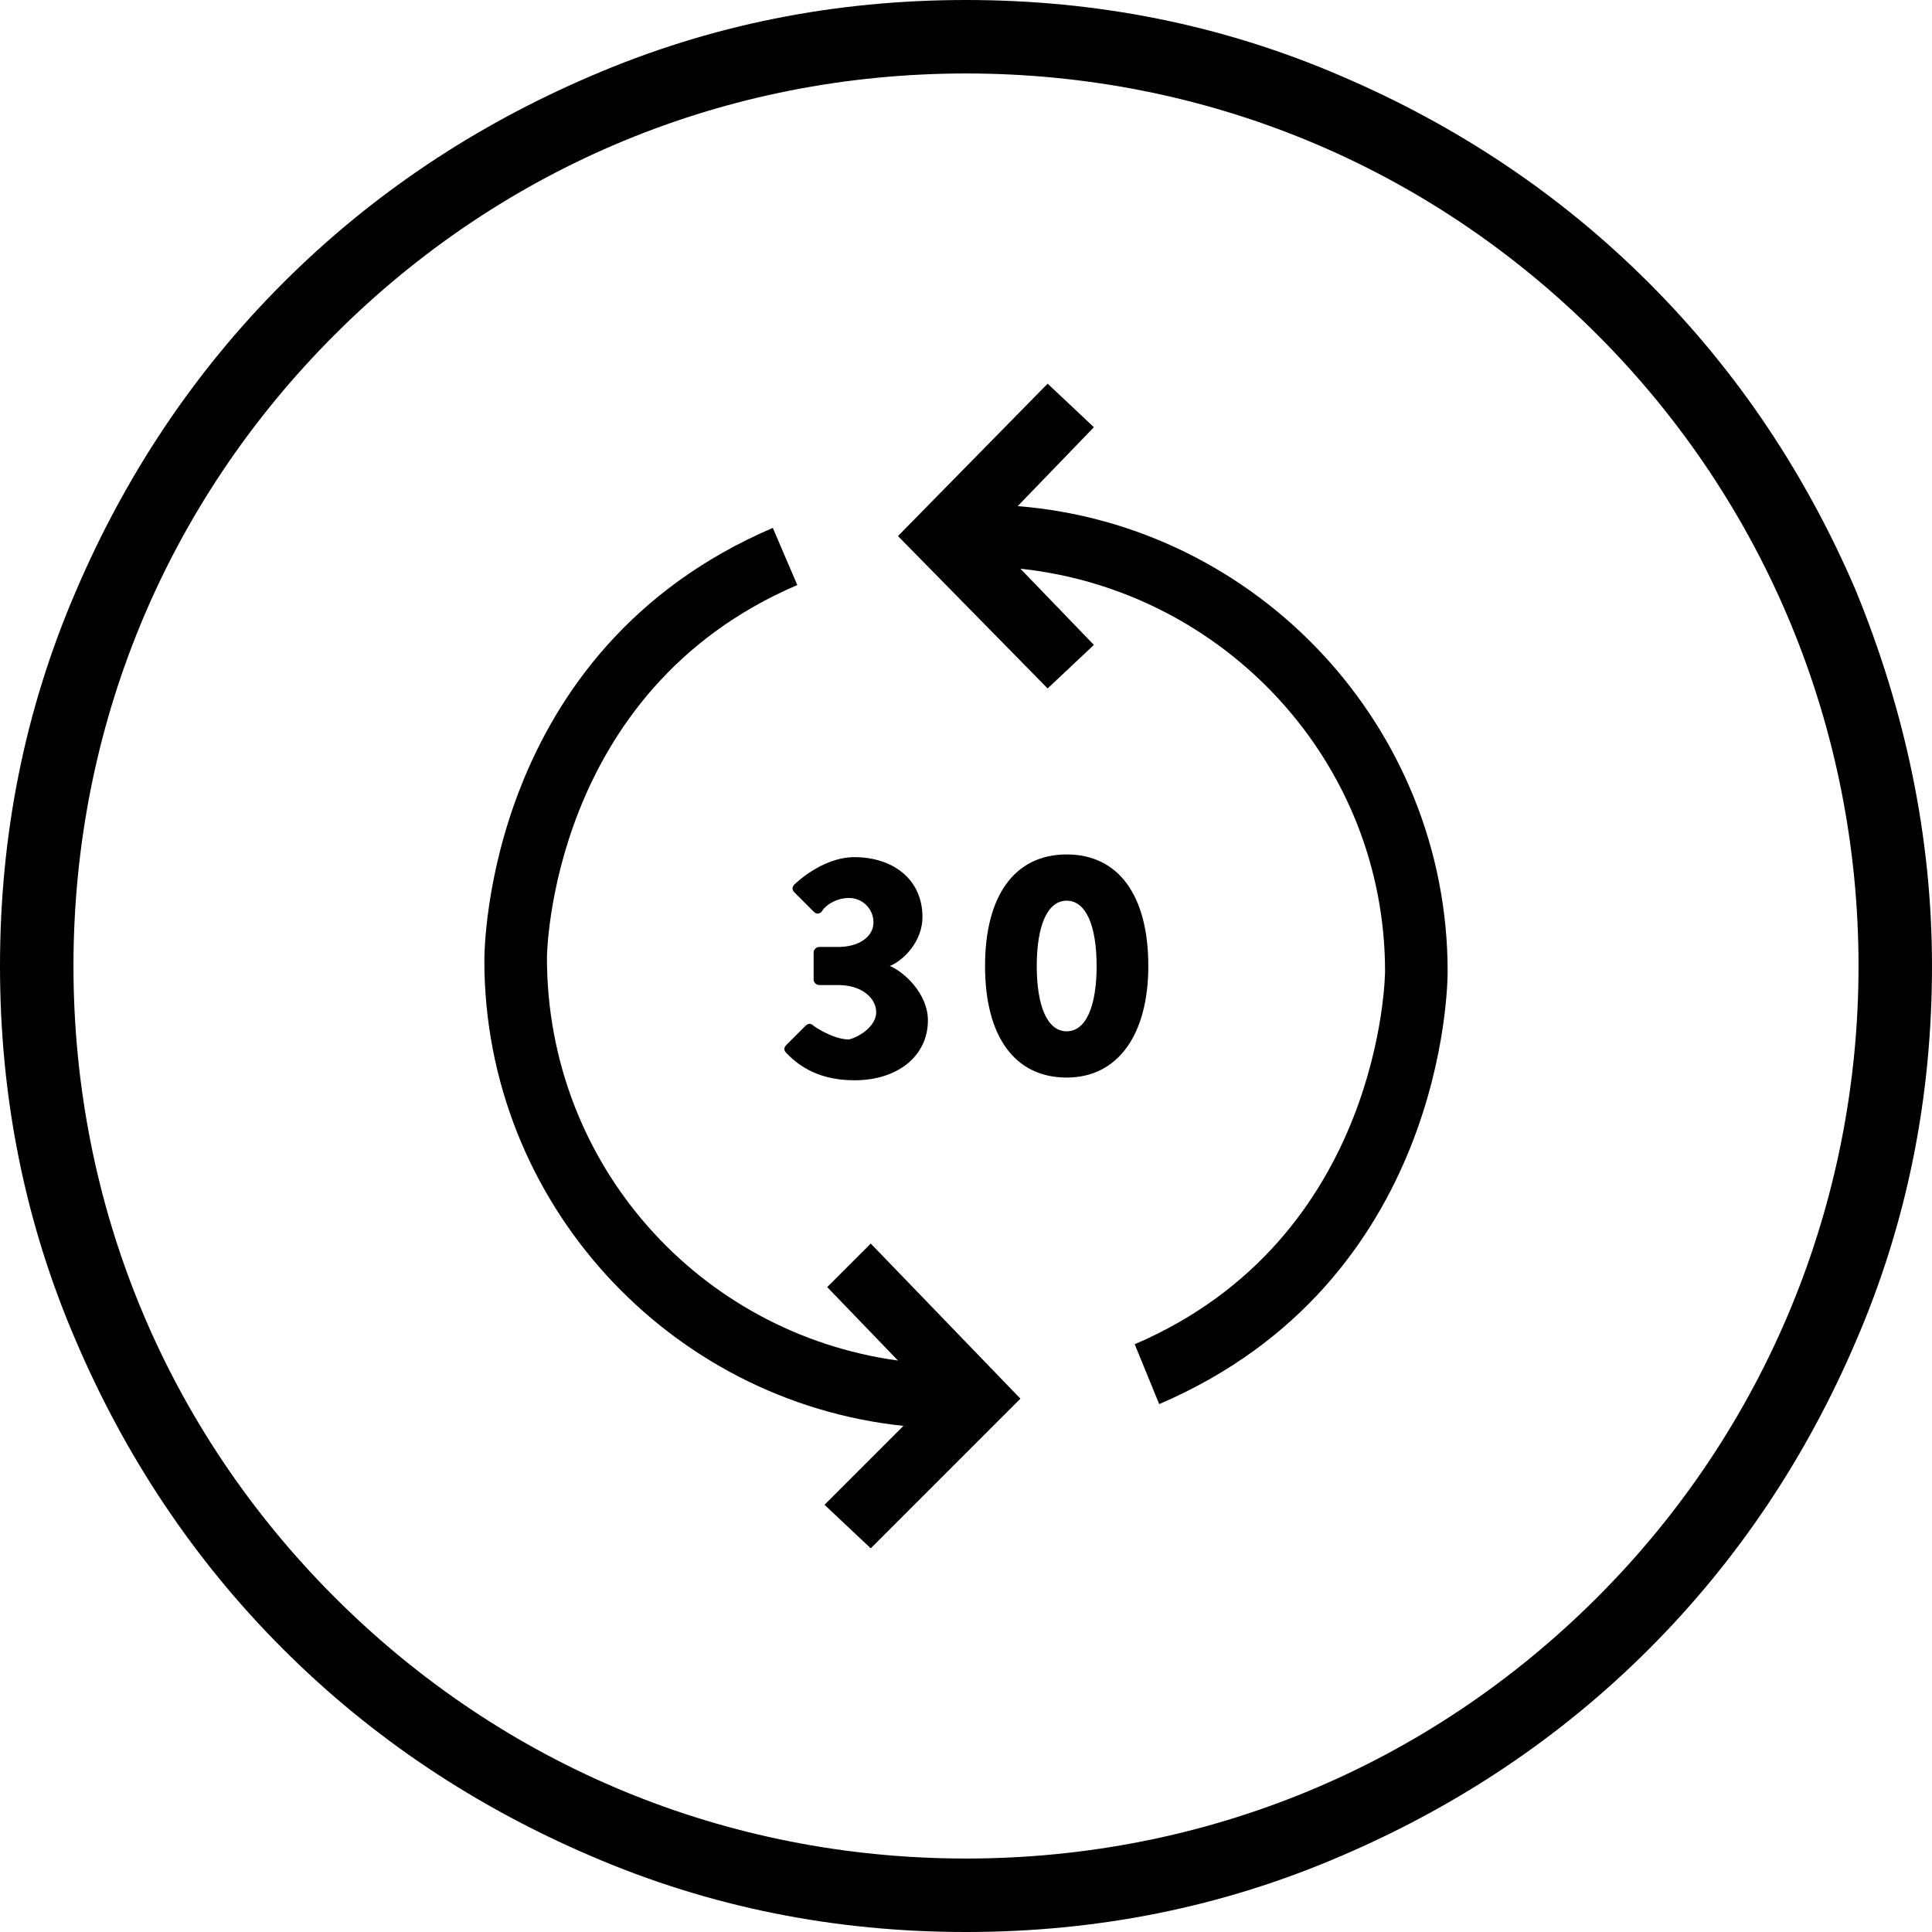
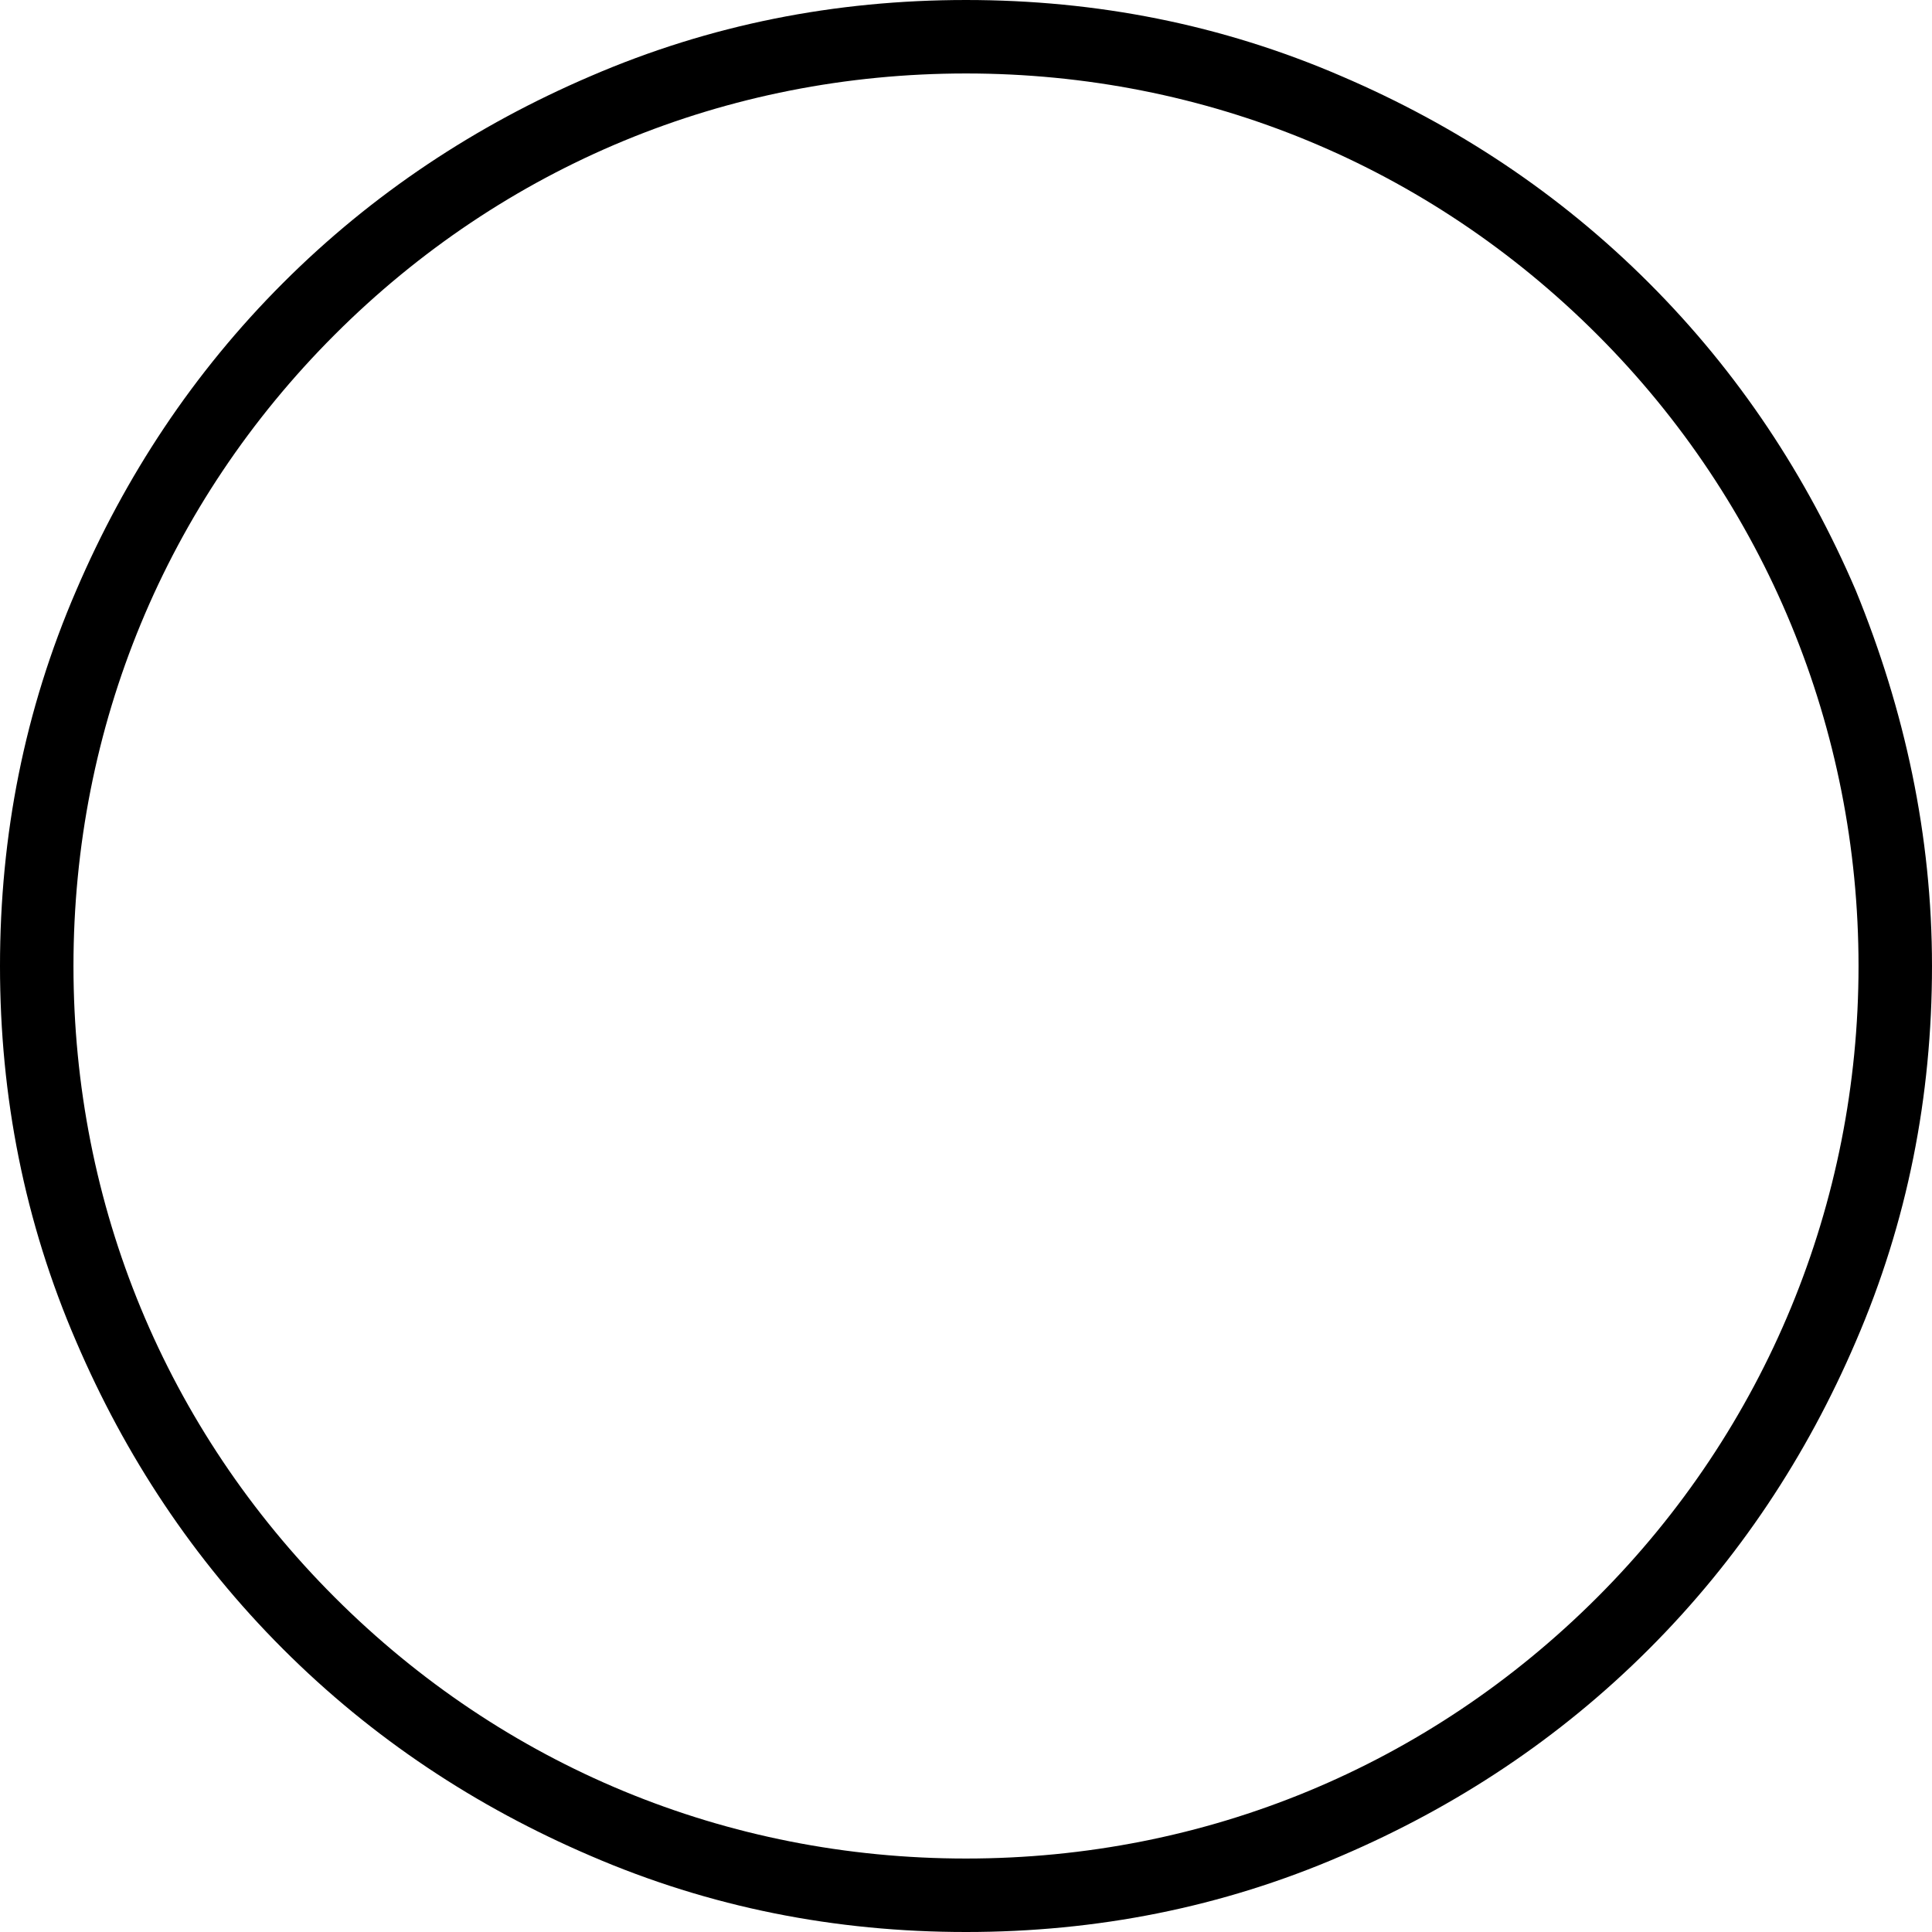
<svg xmlns="http://www.w3.org/2000/svg" version="1.1" id="Livello_1" x="0px" y="0px" viewBox="0 0 71 71" style="enable-background:new 0 0 71 71;" xml:space="preserve">
  <path d="M35.5,71c-4.8,0-9.4-0.9-13.8-2.8c-4.2-1.8-8-4.3-11.3-7.6c-3.3-3.3-5.8-7.1-7.6-11.3C0.9,44.9,0,40.3,0,35.5  s0.9-9.4,2.8-13.8c1.8-4.2,4.3-8,7.6-11.3s7.1-5.8,11.3-7.6c4.4-1.9,9-2.8,13.8-2.8s9.4,0.9,13.8,2.8c4.2,1.8,8,4.3,11.3,7.6  s5.8,7.1,7.6,11.3c1.8,4.4,2.8,9,2.8,13.8s-0.9,9.4-2.8,13.8c-1.8,4.2-4.3,8-7.6,11.3c-3.3,3.3-7.1,5.8-11.3,7.6  C44.9,70.1,40.3,71,35.5,71z M35.5,2.7c-8.8,0-17,3.4-23.2,9.6S2.7,26.7,2.7,35.5s3.4,17,9.6,23.2s14.4,9.6,23.2,9.6  s17-3.4,23.2-9.6s9.6-14.5,9.6-23.2s-3.4-17-9.6-23.2C52.5,6.1,44.3,2.7,35.5,2.7z" />
  <g>
-     <path d="M32,45.7l5.5,5.7L32,56.9l-1.7-1.6l2.9-2.9c-8.6-0.9-15.4-8.2-15.4-17.1c0-0.5,0.1-11.4,10.6-15.9l0.9,2.1   c-9.1,3.9-9.2,13.6-9.2,13.7C20.1,42.8,25.7,49,33,50l-2.6-2.7L32,45.7z M37.4,18.6l2.8-2.9l-1.7-1.6L33,19.7l5.5,5.6l1.7-1.6   l-2.7-2.8C45,21.7,50.9,28,50.9,35.7c0,0.1-0.1,9.8-9.2,13.7l0.9,2.2c10.5-4.5,10.6-15.4,10.6-15.9C53.2,26.7,46.2,19.3,37.4,18.6z    M42.2,35.5c0,2.5-1.1,4.1-3,4.1c-1.9,0-3-1.5-3-4.1s1.1-4.1,3-4.1C41.1,31.4,42.2,32.9,42.2,35.5z M40.3,35.5   c0-1.5-0.4-2.4-1.1-2.4s-1.1,0.9-1.1,2.4c0,1.5,0.4,2.4,1.1,2.4C39.9,37.9,40.3,37,40.3,35.5z M32.2,37.2c0-0.5-0.5-1-1.4-1h-0.7   c-0.1,0-0.2-0.1-0.2-0.2v-1c0-0.1,0.1-0.2,0.2-0.2h0.7c0.8,0,1.3-0.4,1.3-0.9S31.7,33,31.2,33s-0.9,0.3-1,0.5   c-0.1,0.1-0.2,0.1-0.3,0l-0.7-0.7c-0.1-0.1-0.1-0.2,0-0.3c0,0,1-1,2.2-1c1.4,0,2.5,0.8,2.5,2.2c0,0.9-0.7,1.6-1.2,1.8l0,0   c0.5,0.2,1.4,1,1.4,2c0,1.3-1.1,2.2-2.7,2.2c-1.5,0-2.2-0.7-2.5-1c-0.1-0.1-0.1-0.2,0-0.3l0.7-0.7c0.1-0.1,0.2-0.1,0.3,0   c0,0,0.7,0.5,1.3,0.5C31.6,38.1,32.2,37.7,32.2,37.2z" />
-   </g>
+     </g>
</svg>